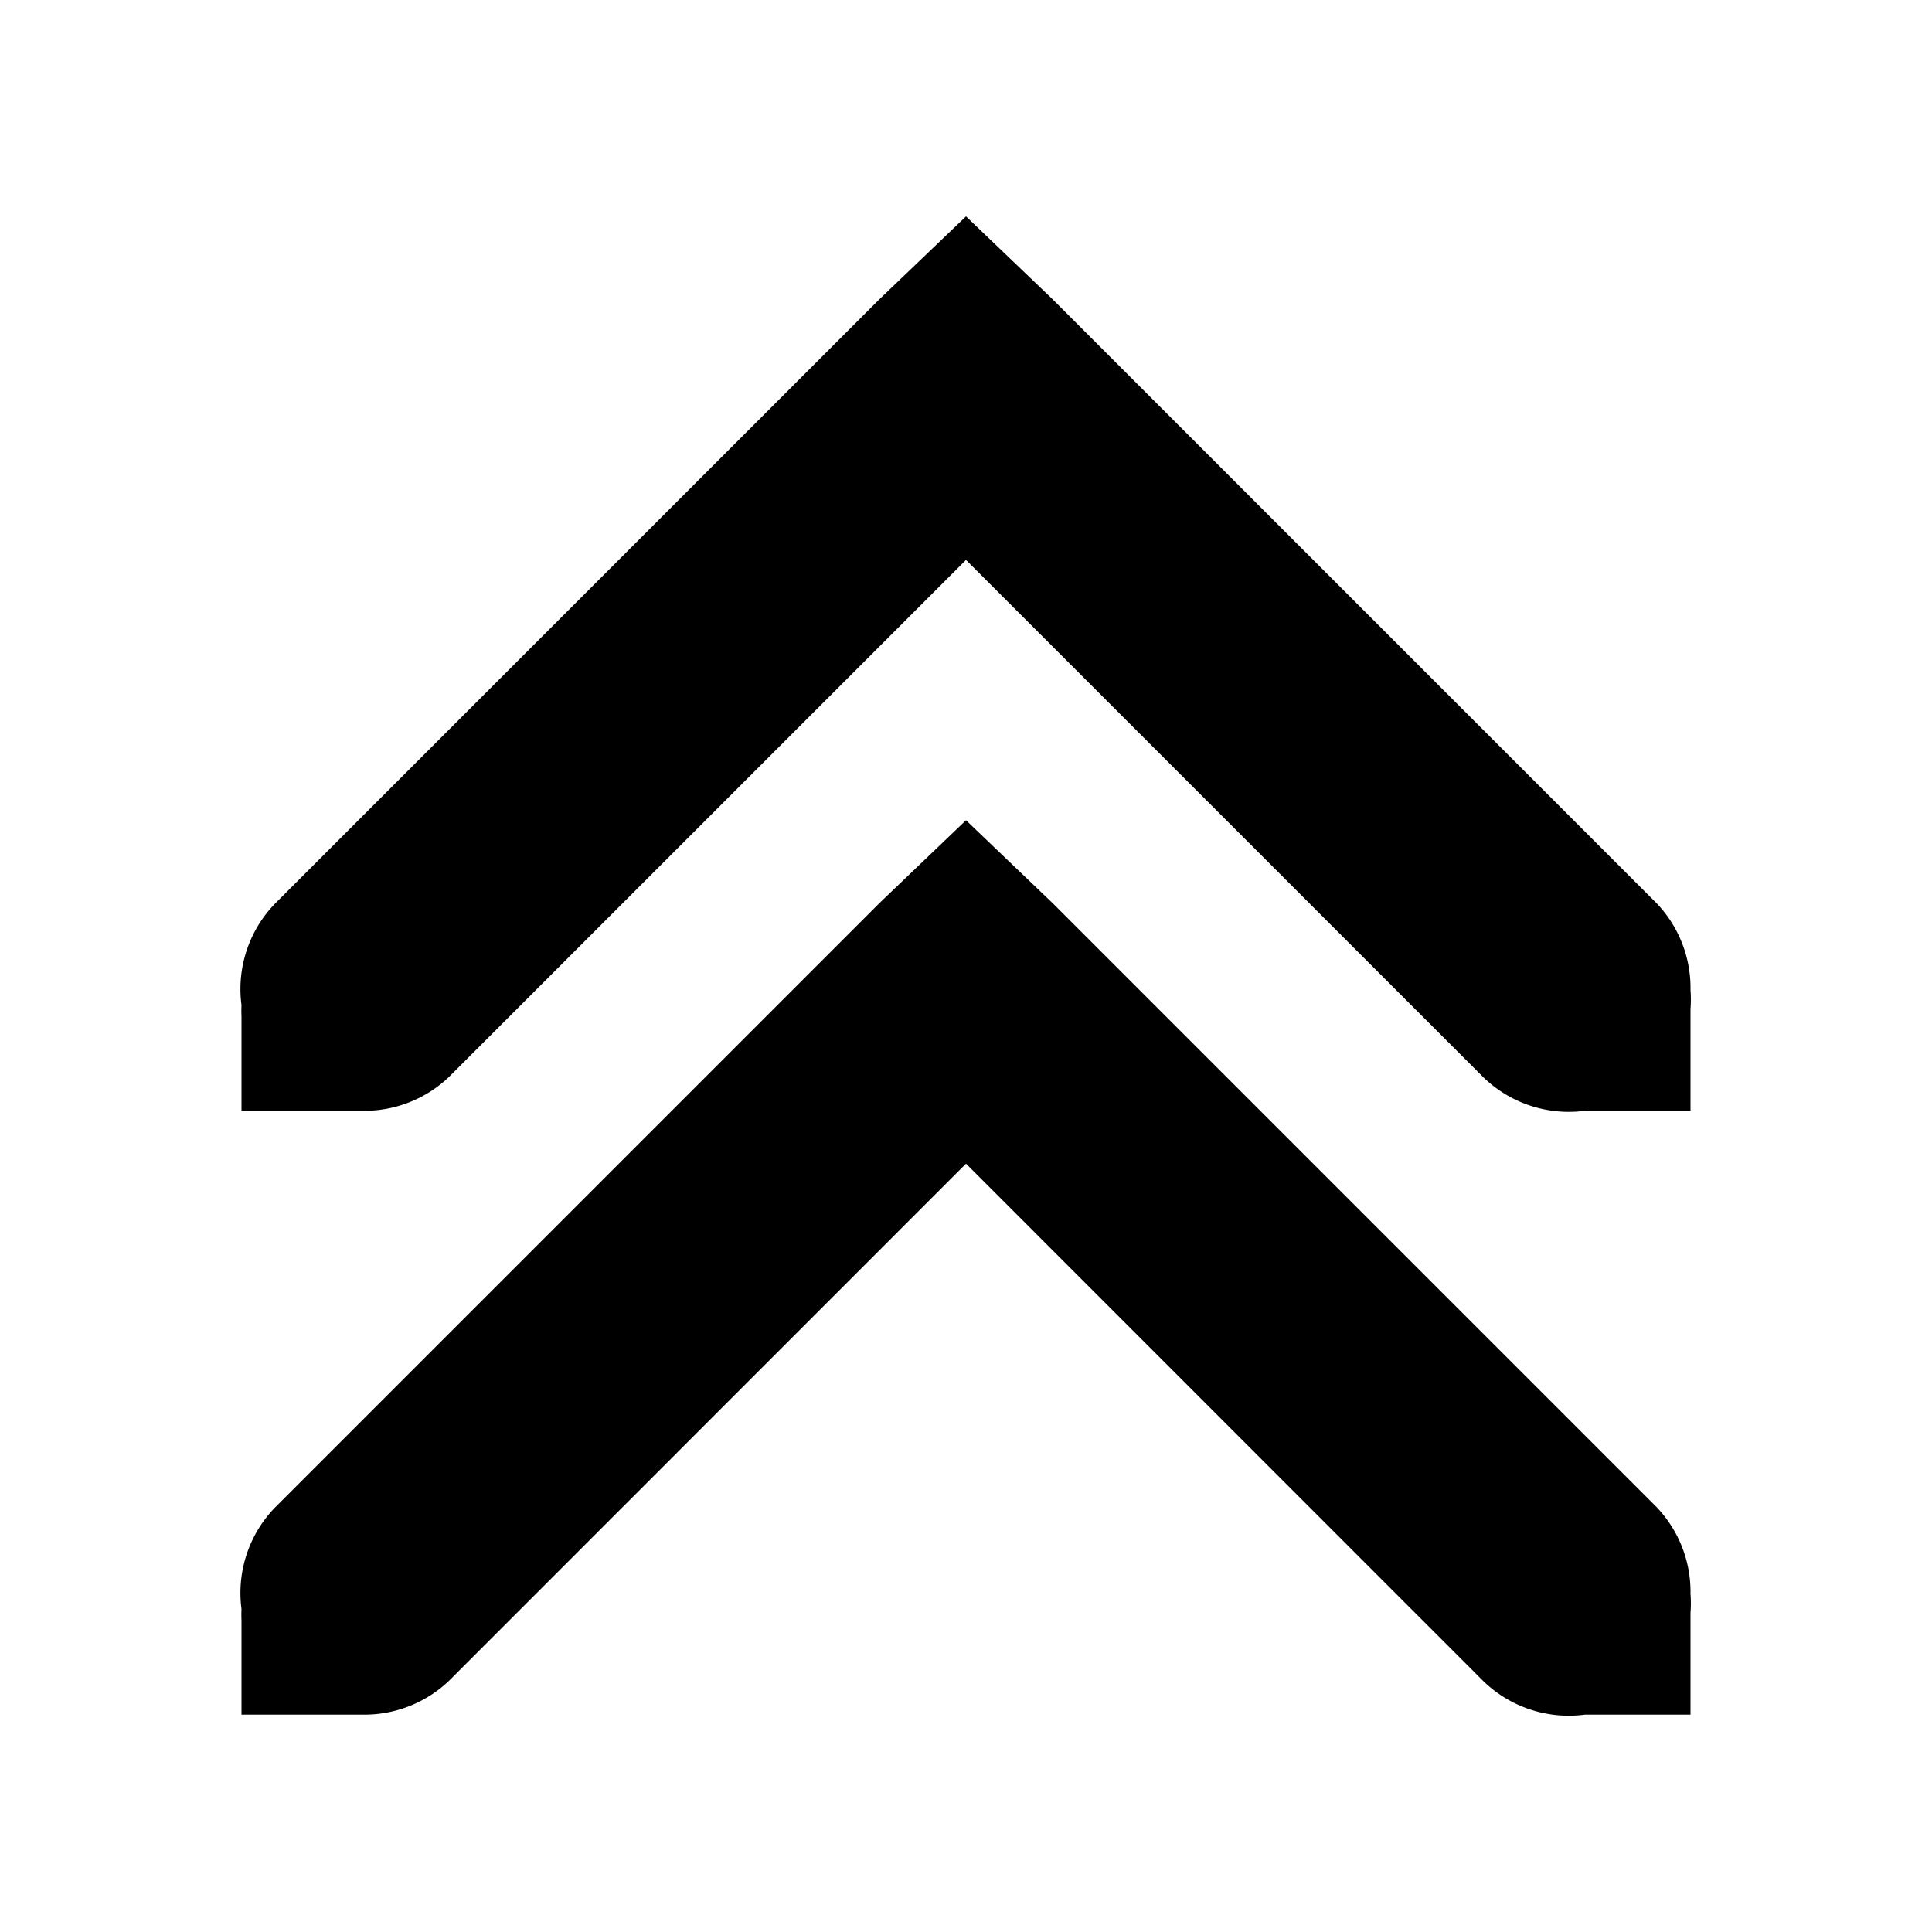
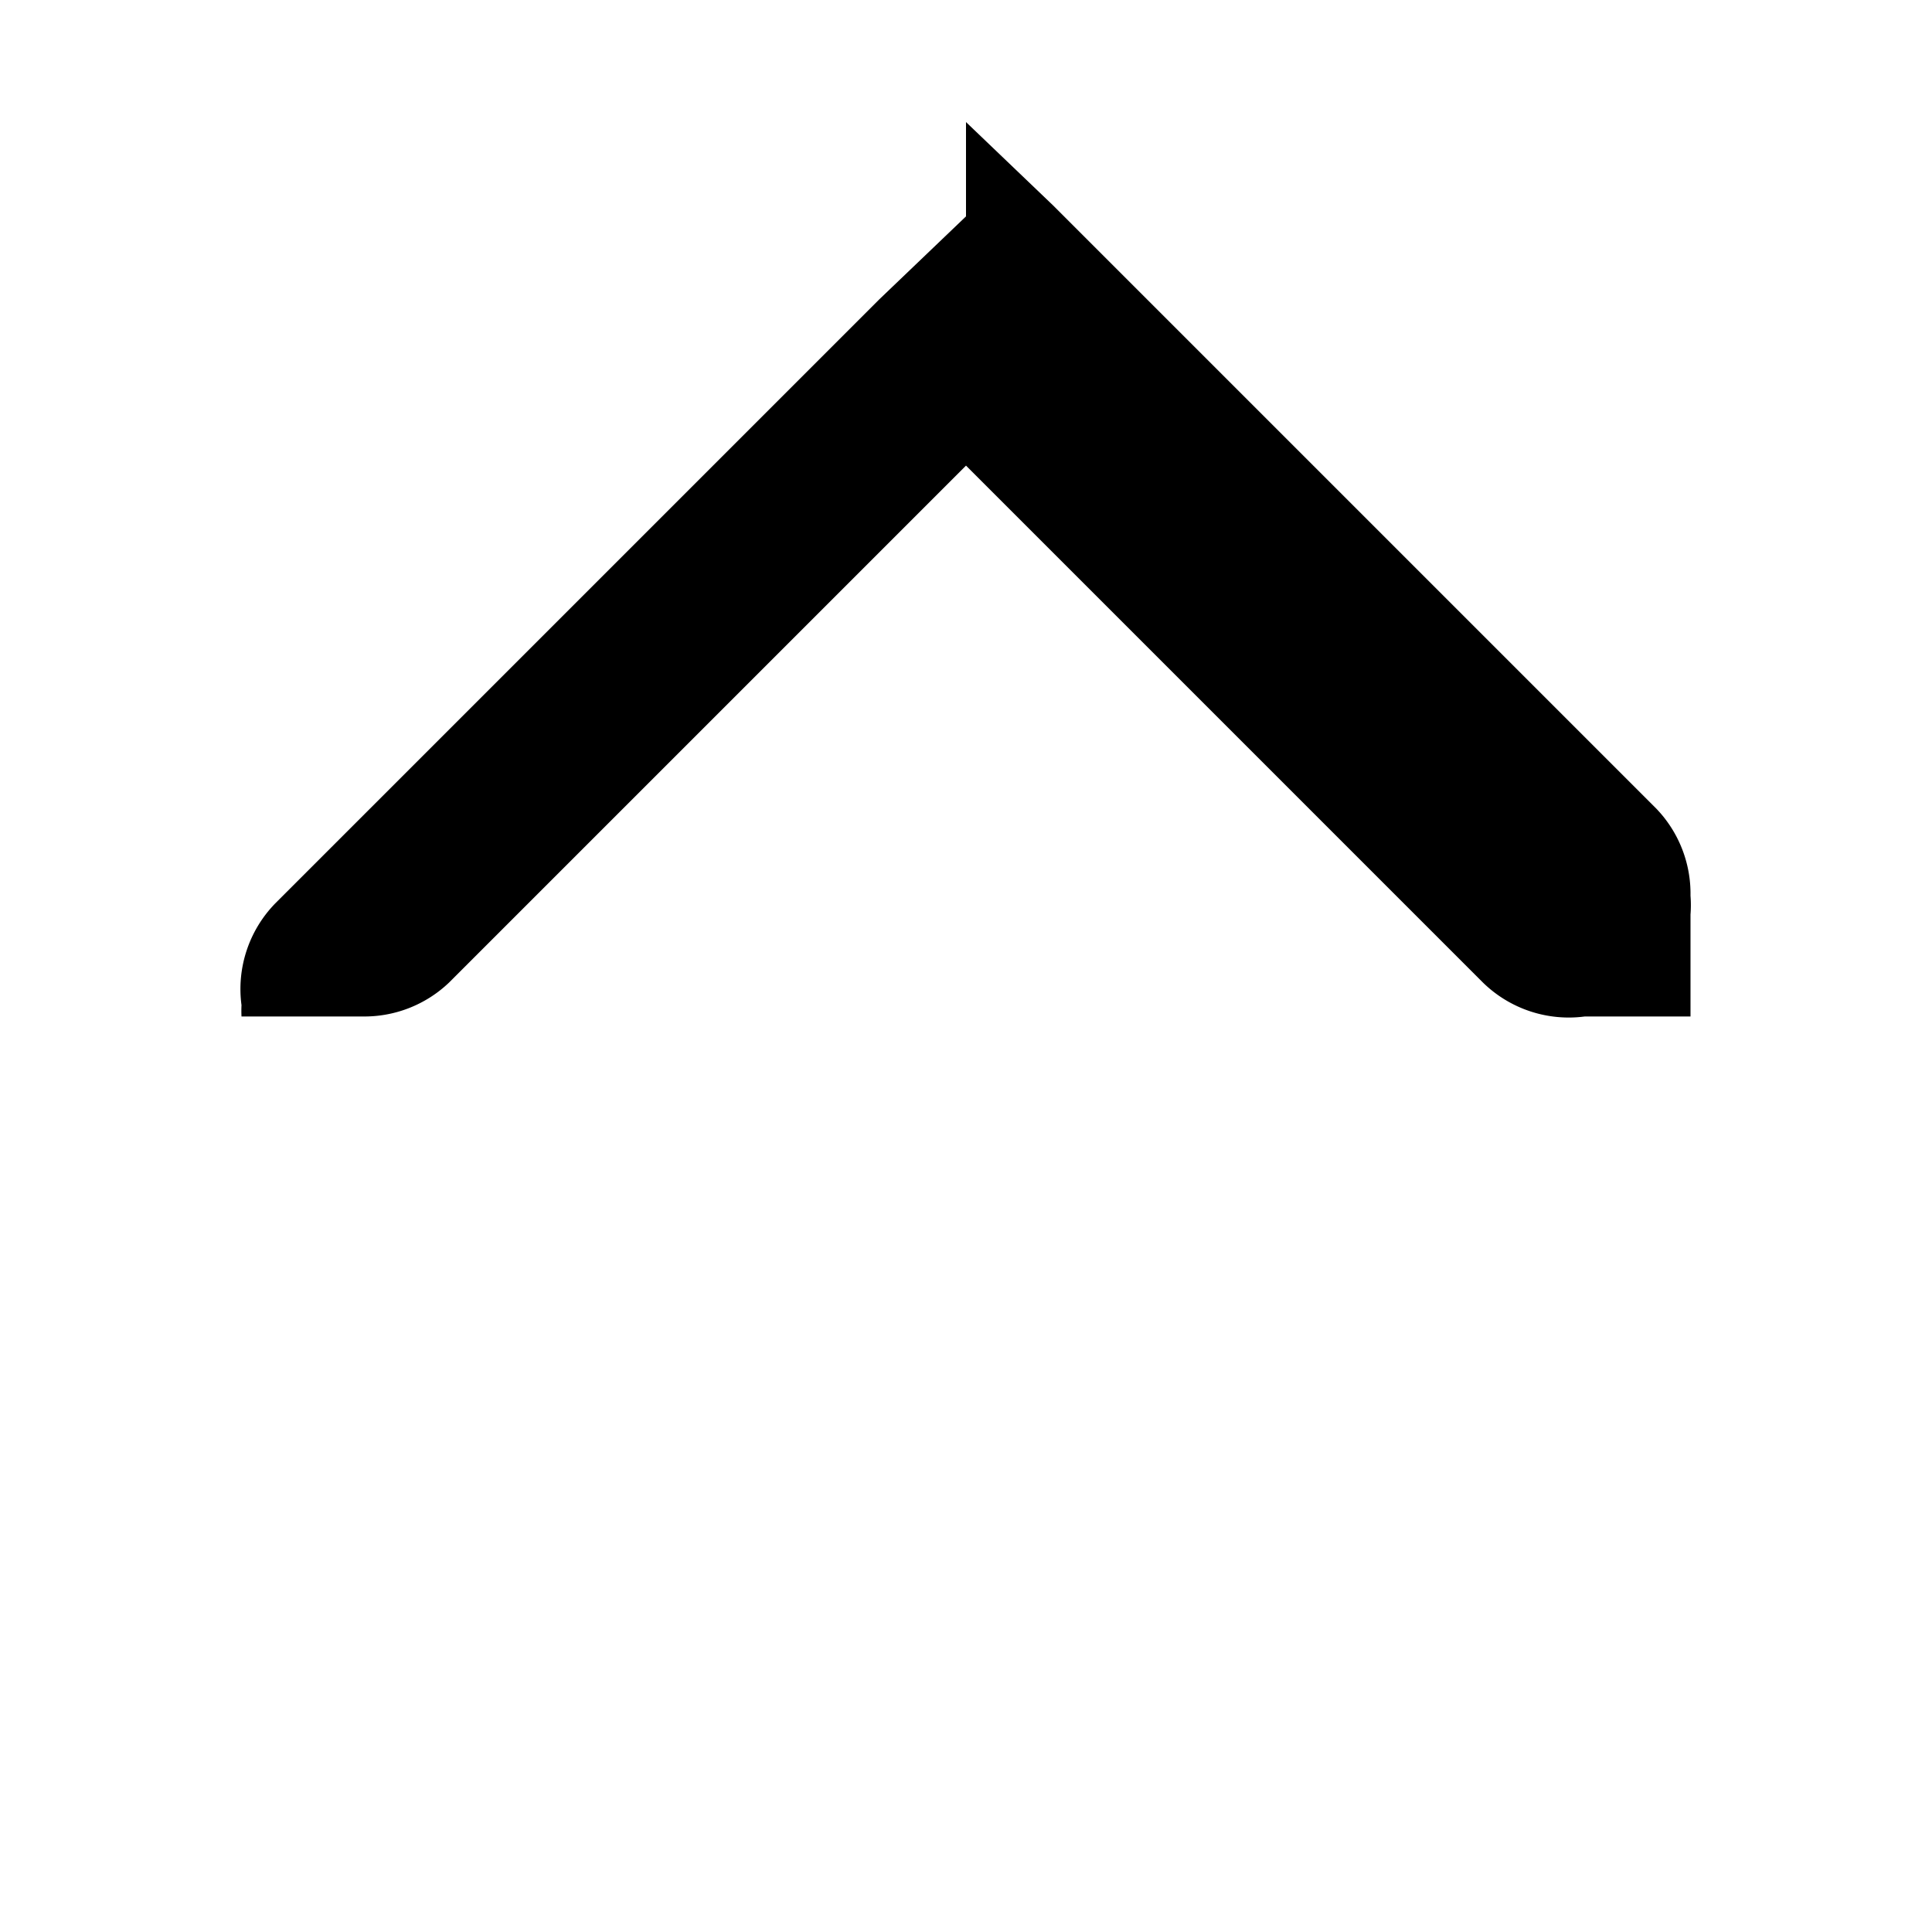
<svg xmlns="http://www.w3.org/2000/svg" id="root" version="1.1" viewBox="0 0 16 16">
-   <path d="m8 1.792-0.719 0.688-5 5a1.016 1.016 0 0 0 -0.281 0.844 1.016 1.016 0 0 0 0 0.094v0.781h0.844 0.156a1.016 1.016 0 0 0 0.719 -0.281l4.281-4.281 4.281 4.281a1.016 1.016 0 0 0 0.844 0.281h0.094 0.781v-0.844a1.016 1.016 0 0 0 0 -0.156 1.016 1.016 0 0 0 -0.281 -0.719l-5-5-0.719-0.688z" />
-   <path d="m8 6.793-0.719 0.688-5 5a1.016 1.016 0 0 0 -0.281 0.844 1.016 1.016 0 0 0 0 0.094v0.781h0.844 0.156a1.016 1.016 0 0 0 0.719 -0.281l4.281-4.282 4.281 4.282a1.016 1.016 0 0 0 0.844 0.281h0.094 0.781v-0.844a1.016 1.016 0 0 0 0 -0.156 1.016 1.016 0 0 0 -0.281 -0.719l-5-5-0.719-0.688z" />
+   <path d="m8 1.792-0.719 0.688-5 5a1.016 1.016 0 0 0 -0.281 0.844 1.016 1.016 0 0 0 0 0.094h0.844 0.156a1.016 1.016 0 0 0 0.719 -0.281l4.281-4.281 4.281 4.281a1.016 1.016 0 0 0 0.844 0.281h0.094 0.781v-0.844a1.016 1.016 0 0 0 0 -0.156 1.016 1.016 0 0 0 -0.281 -0.719l-5-5-0.719-0.688z" />
</svg>